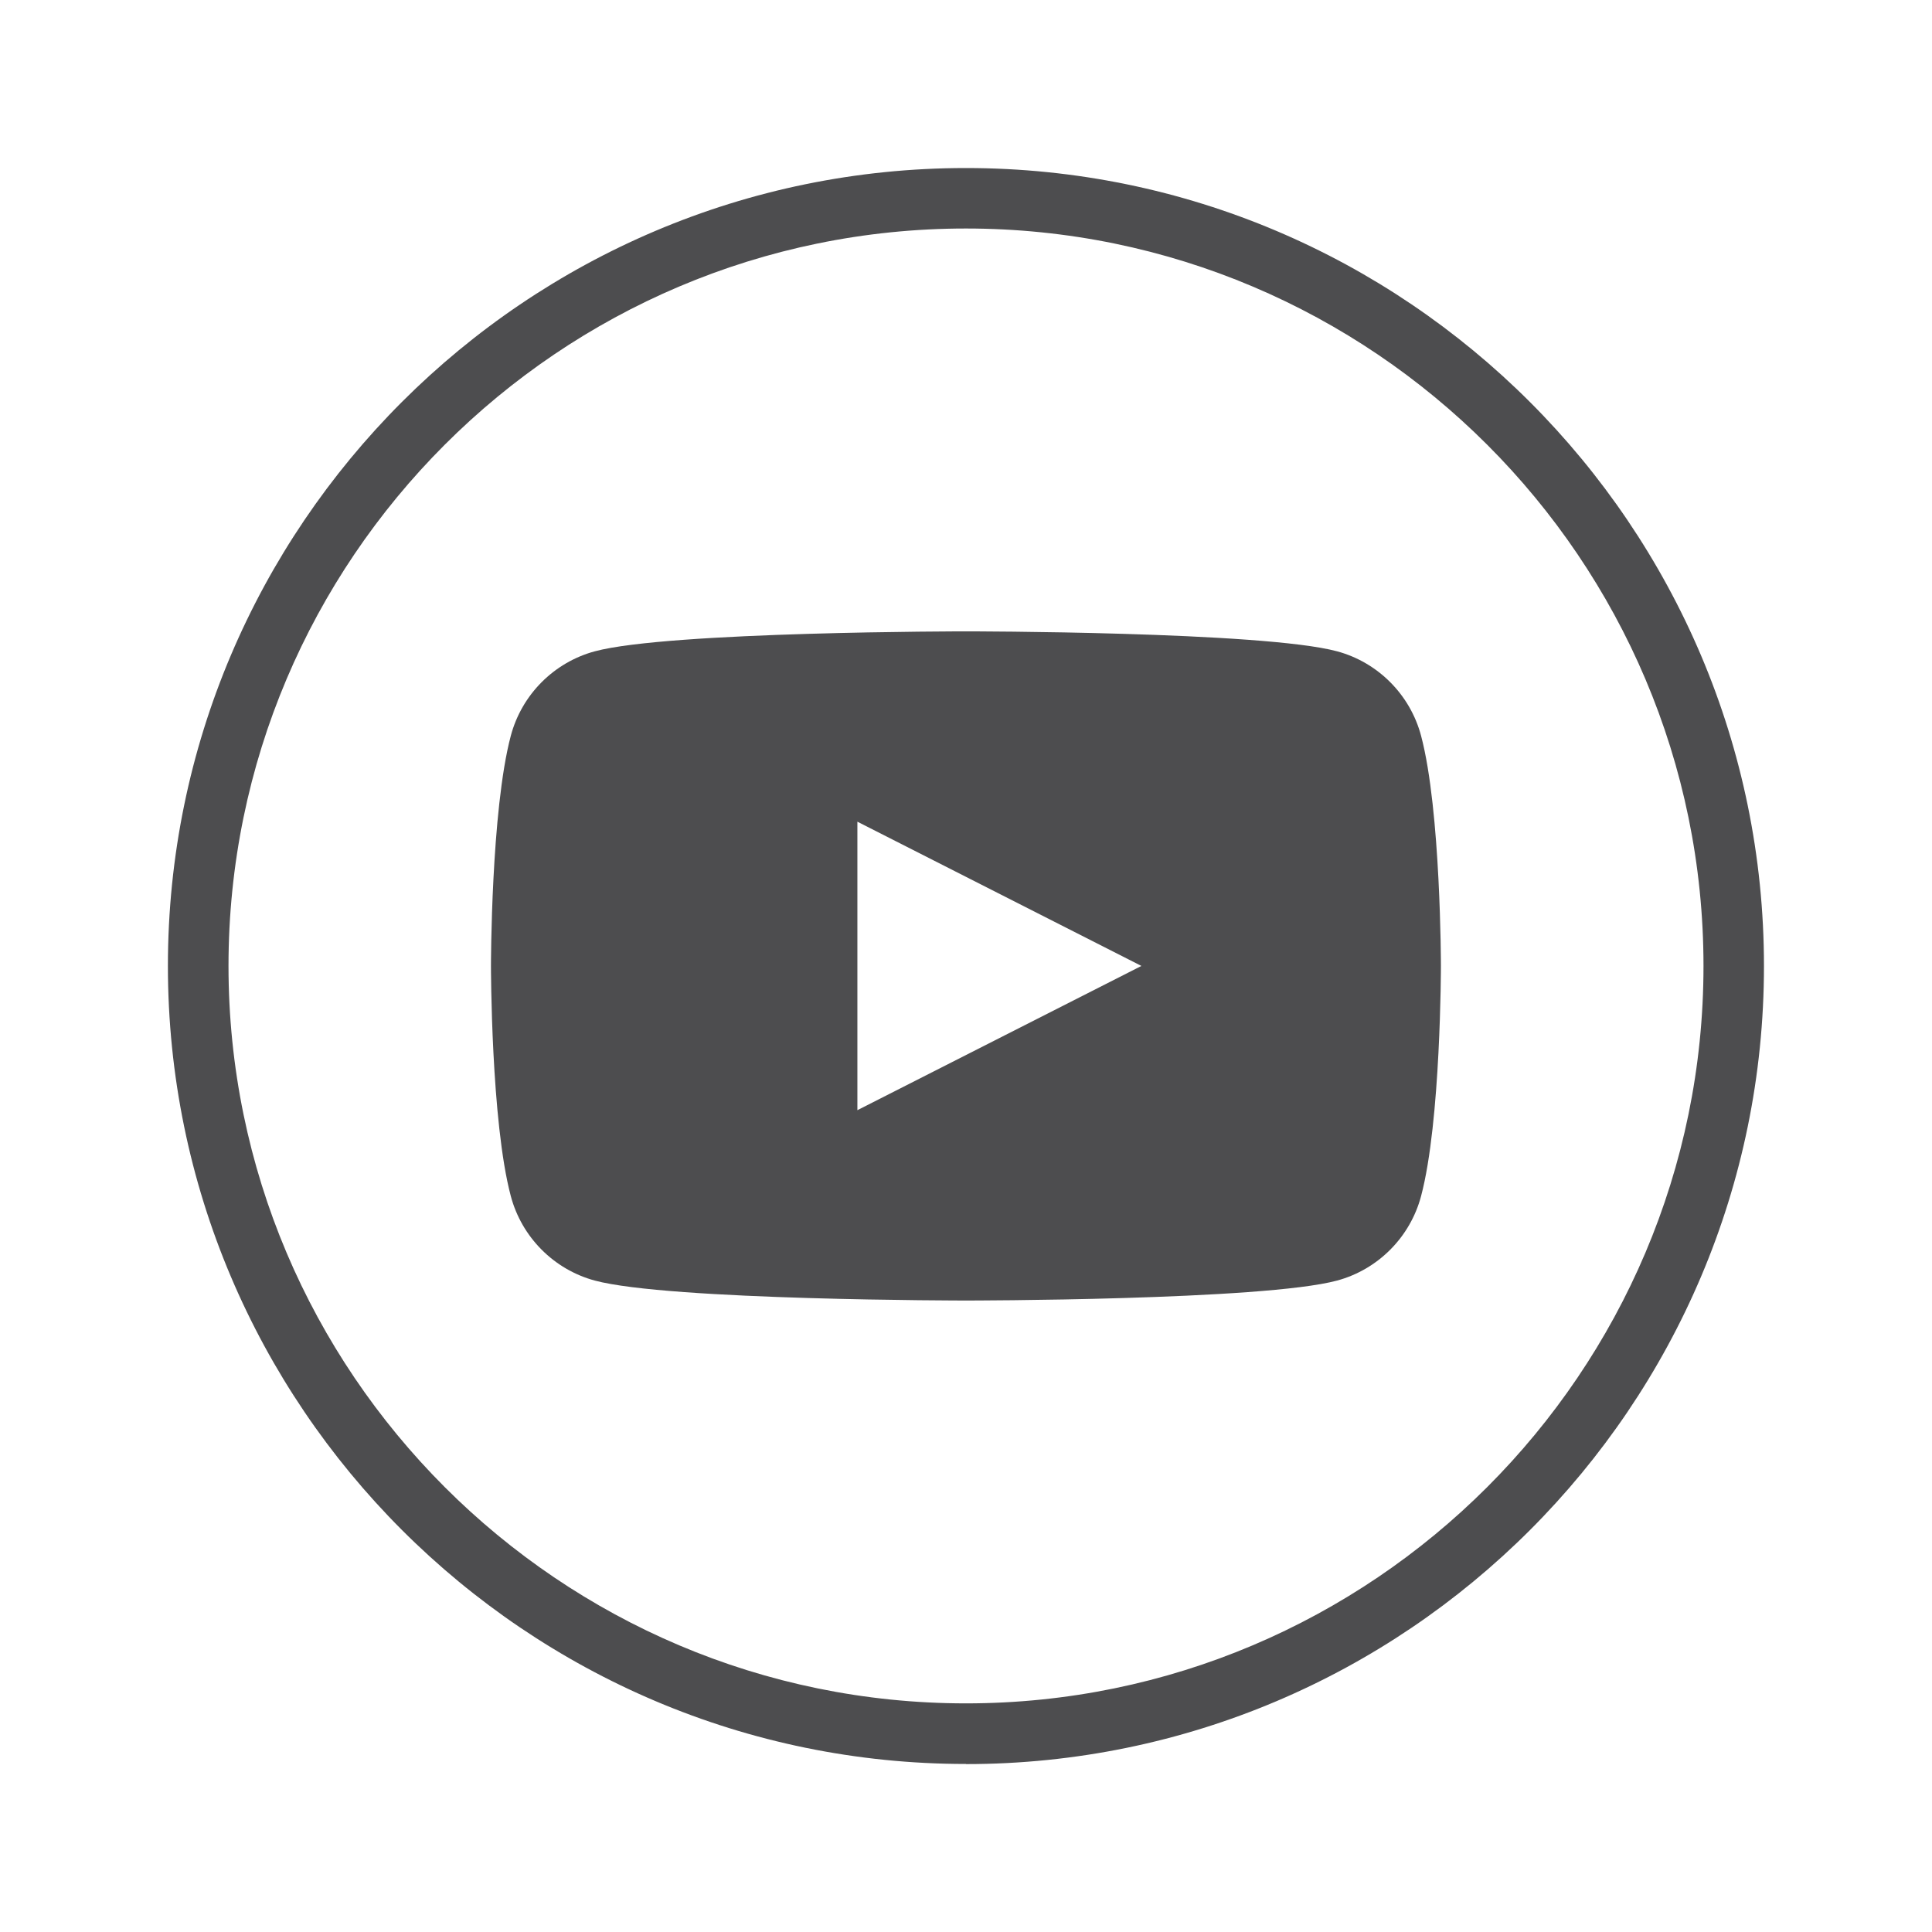
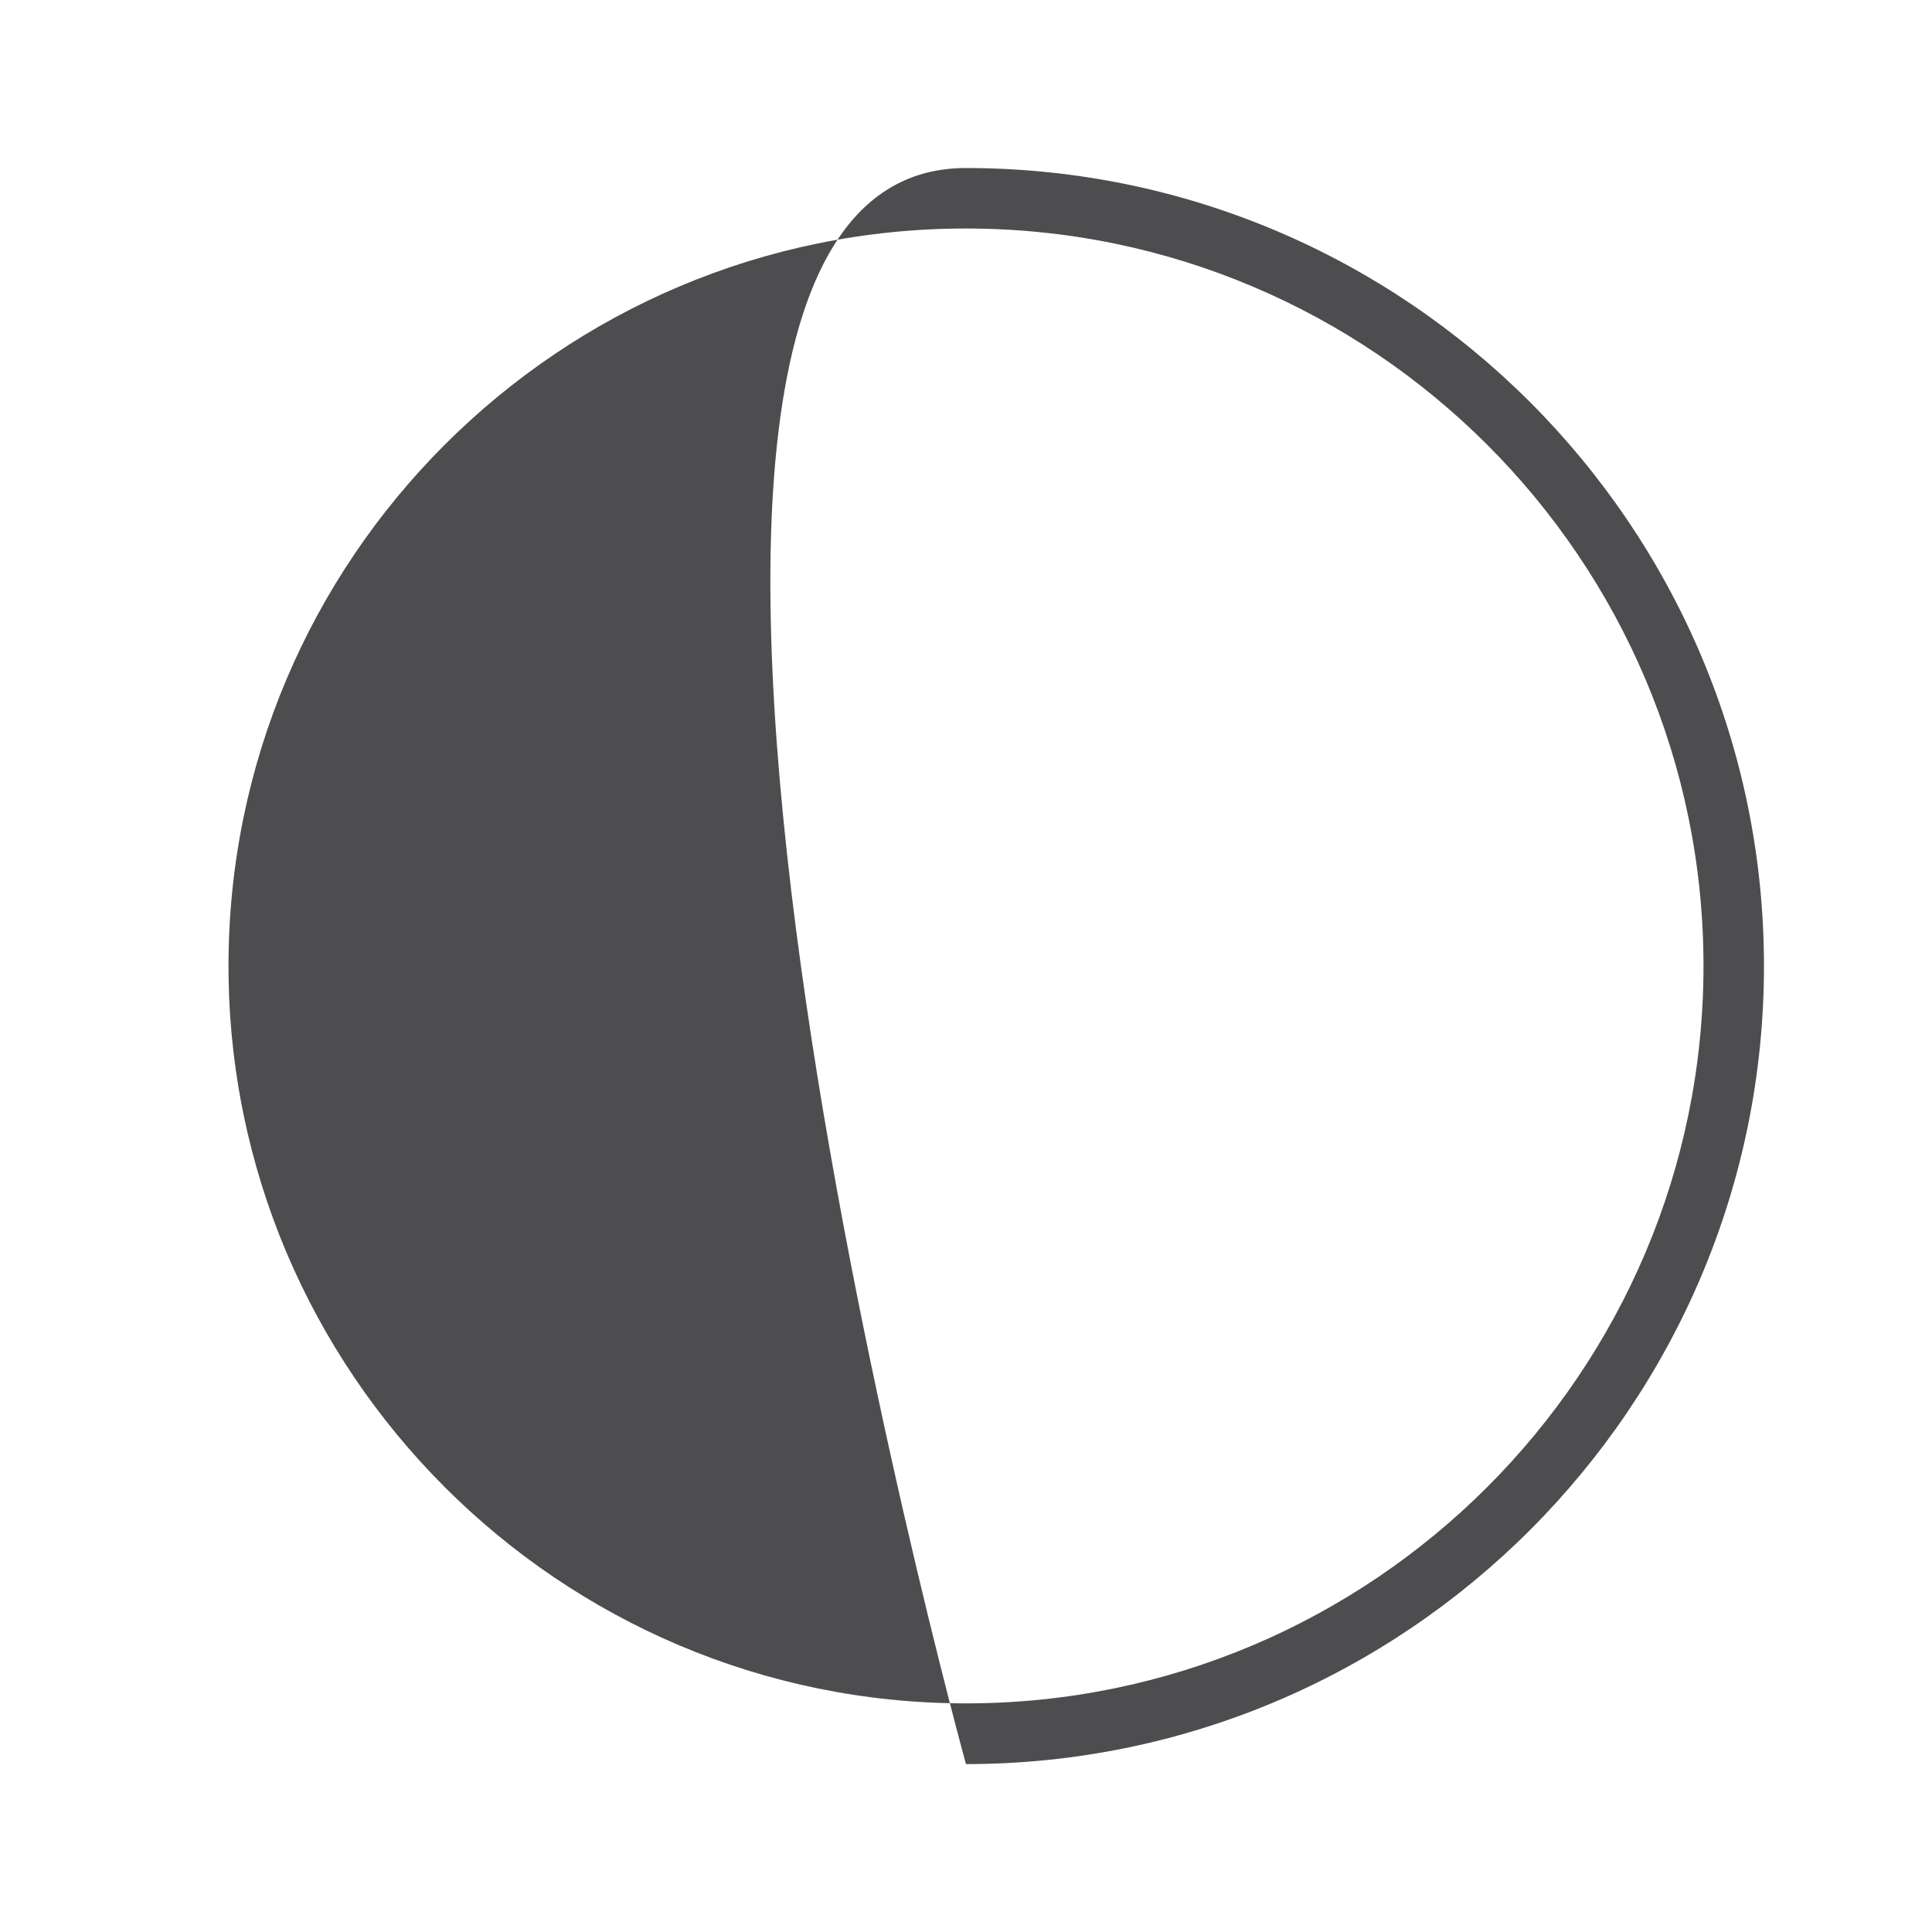
<svg xmlns="http://www.w3.org/2000/svg" id="Layer_1" data-name="Layer 1" viewBox="0 0 155.91 155.91">
  <defs>
    <style>
      .cls-1 {
        fill: #4d4d4f;
        stroke-width: 0px;
      }
    </style>
  </defs>
-   <path class="cls-1" d="m77.95,142.35c-35.51,0-64.4-28.89-64.4-64.4S42.44,13.56,77.95,13.56s64.4,28.89,64.4,64.4-28.89,64.4-64.4,64.4Zm0-123.91c-32.82,0-59.51,26.7-59.51,59.51s26.7,59.51,59.51,59.51,59.52-26.7,59.52-59.51-26.7-59.51-59.52-59.51Z" />
-   <path class="cls-1" d="m114.68,59.38c-.88-3.32-3.48-5.93-6.78-6.82-5.98-1.61-29.95-1.61-29.95-1.61,0,0-23.97,0-29.95,1.61-3.3.89-5.9,3.5-6.78,6.82-1.6,6.02-1.6,18.57-1.6,18.57,0,0,0,12.56,1.6,18.57.88,3.32,3.48,5.93,6.78,6.82,5.98,1.61,29.95,1.61,29.95,1.61,0,0,23.97,0,29.95-1.61,3.3-.89,5.9-3.5,6.78-6.82,1.6-6.02,1.6-18.57,1.6-18.57,0,0,0-12.55-1.6-18.57Zm-45.49,30.22v-23.29l22.92,11.64-22.92,11.64Z" />
+   <path class="cls-1" d="m77.95,142.35S42.44,13.56,77.95,13.56s64.4,28.89,64.4,64.4-28.89,64.4-64.4,64.4Zm0-123.91c-32.82,0-59.51,26.7-59.51,59.51s26.7,59.51,59.51,59.51,59.52-26.7,59.52-59.51-26.7-59.51-59.52-59.51Z" />
</svg>